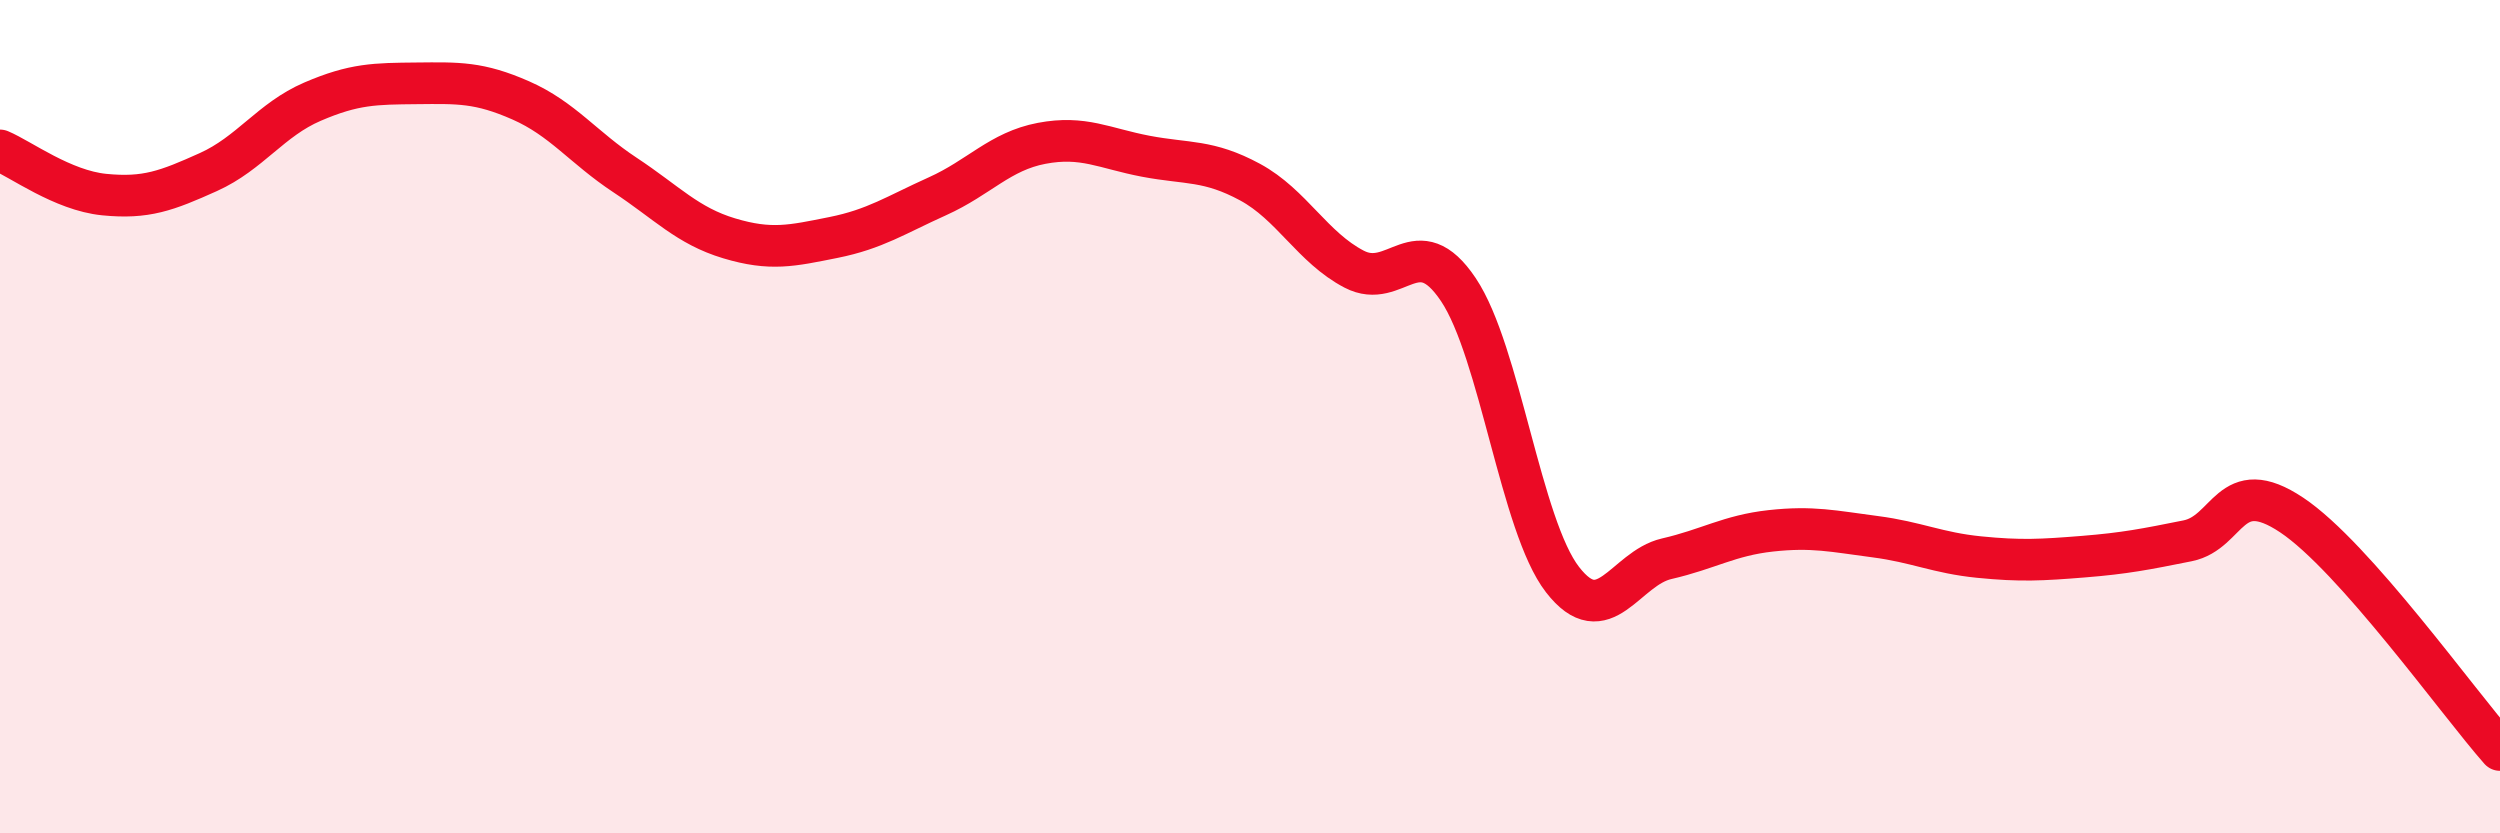
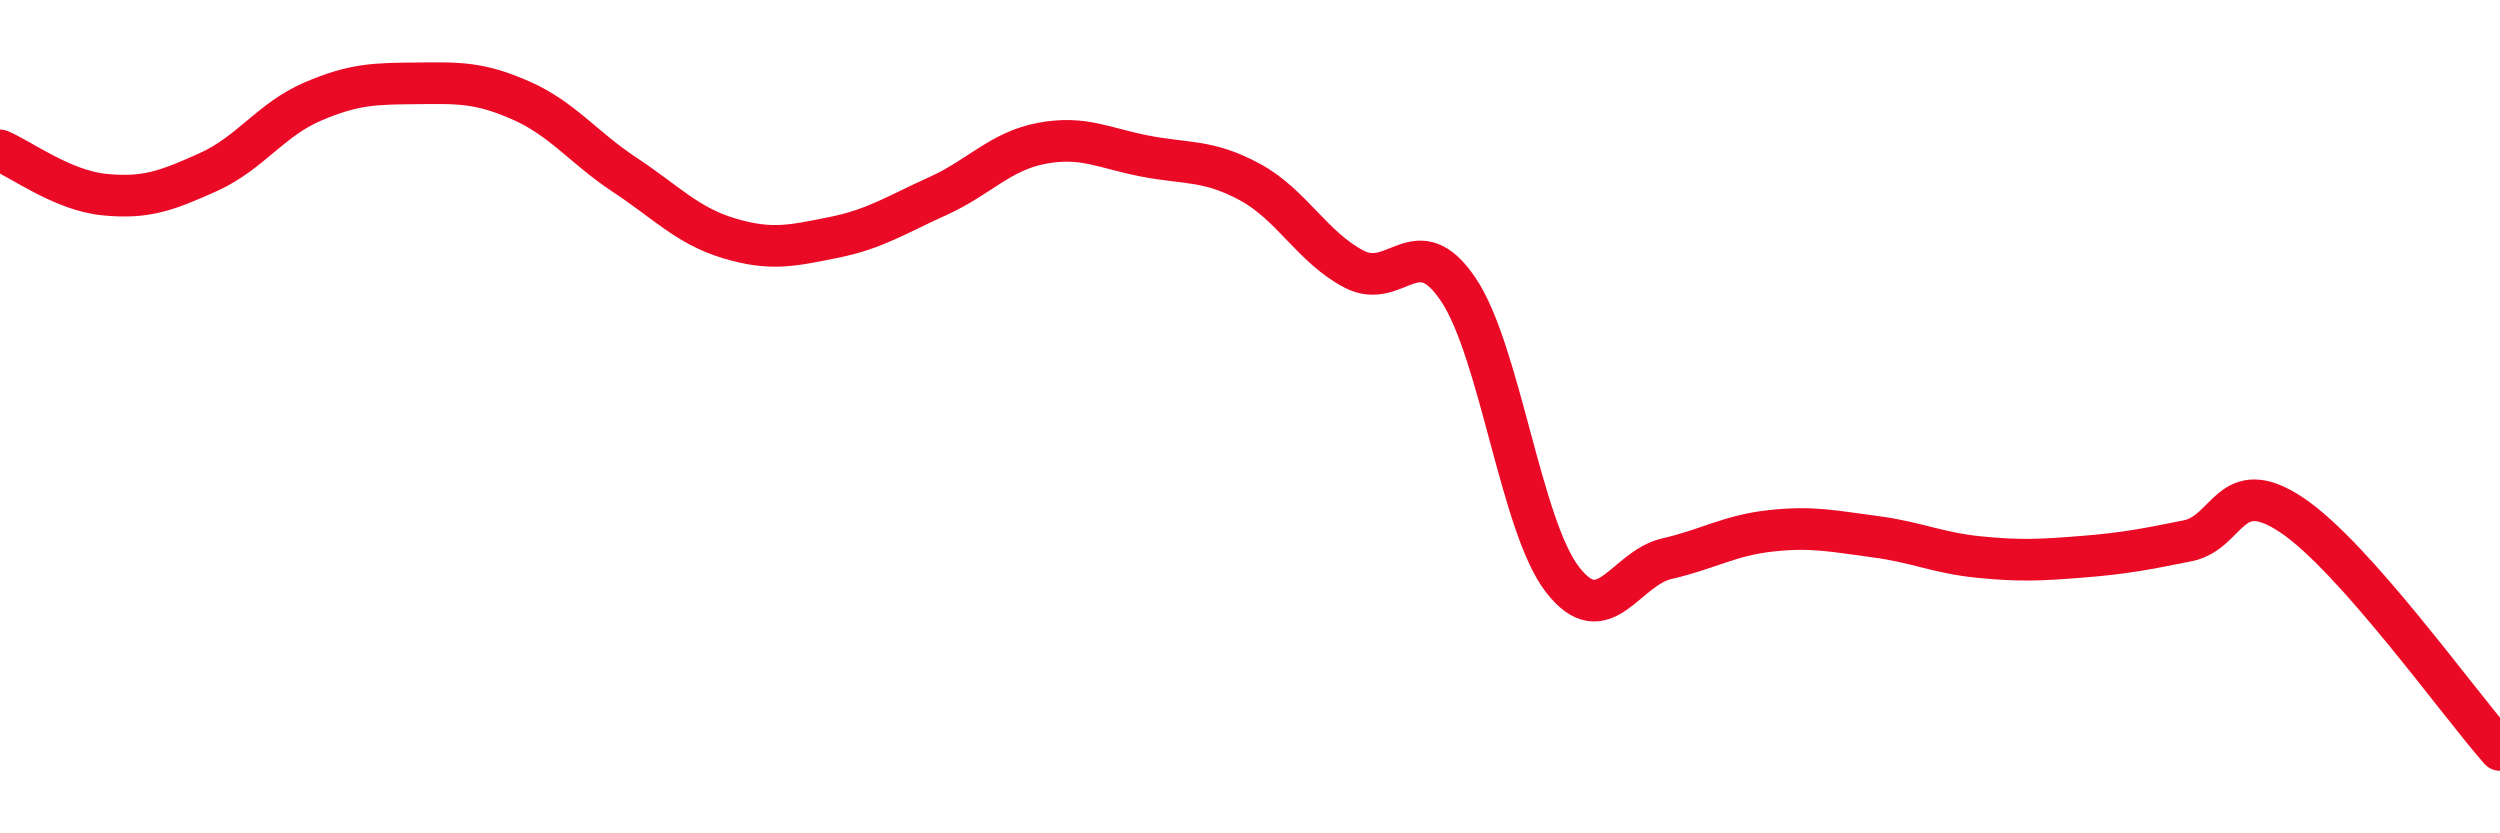
<svg xmlns="http://www.w3.org/2000/svg" width="60" height="20" viewBox="0 0 60 20">
-   <path d="M 0,3.61 C 0.5,3.82 1.5,4.57 2.5,4.67 C 3.5,4.77 4,4.58 5,4.13 C 6,3.68 6.5,2.87 7.5,2.44 C 8.5,2.01 9,2.01 10,2 C 11,1.99 11.5,1.97 12.5,2.41 C 13.5,2.85 14,3.54 15,4.2 C 16,4.86 16.5,5.42 17.5,5.72 C 18.5,6.02 19,5.9 20,5.7 C 21,5.5 21.5,5.16 22.5,4.71 C 23.5,4.26 24,3.63 25,3.44 C 26,3.25 26.5,3.56 27.5,3.75 C 28.5,3.94 29,3.83 30,4.37 C 31,4.91 31.5,5.94 32.5,6.46 C 33.5,6.98 34,5.46 35,6.95 C 36,8.44 36.5,12.62 37.5,13.91 C 38.5,15.2 39,13.64 40,13.41 C 41,13.18 41.5,12.85 42.5,12.74 C 43.5,12.63 44,12.75 45,12.88 C 46,13.01 46.5,13.27 47.5,13.37 C 48.5,13.47 49,13.44 50,13.36 C 51,13.28 51.5,13.18 52.5,12.98 C 53.5,12.78 53.5,11.36 55,12.36 C 56.5,13.36 59,16.87 60,18L60 20L0 20Z" fill="#EB0A25" opacity="0.1" stroke-linecap="round" stroke-linejoin="round" />
  <path d="M 0,3.61 C 0.5,3.82 1.5,4.57 2.5,4.67 C 3.5,4.77 4,4.58 5,4.13 C 6,3.68 6.5,2.87 7.5,2.44 C 8.5,2.01 9,2.01 10,2 C 11,1.99 11.5,1.97 12.5,2.41 C 13.5,2.85 14,3.54 15,4.2 C 16,4.86 16.5,5.42 17.5,5.72 C 18.5,6.02 19,5.9 20,5.7 C 21,5.5 21.5,5.16 22.5,4.71 C 23.5,4.26 24,3.63 25,3.44 C 26,3.25 26.5,3.56 27.5,3.75 C 28.5,3.94 29,3.83 30,4.37 C 31,4.91 31.5,5.94 32.5,6.46 C 33.5,6.98 34,5.46 35,6.95 C 36,8.44 36.5,12.62 37.5,13.91 C 38.5,15.2 39,13.64 40,13.41 C 41,13.18 41.5,12.85 42.5,12.74 C 43.5,12.63 44,12.75 45,12.88 C 46,13.01 46.5,13.27 47.5,13.37 C 48.5,13.47 49,13.44 50,13.36 C 51,13.28 51.5,13.18 52.5,12.98 C 53.5,12.78 53.5,11.36 55,12.36 C 56.5,13.36 59,16.87 60,18" stroke="#EB0A25" stroke-width="1" fill="none" stroke-linecap="round" stroke-linejoin="round" />
</svg>